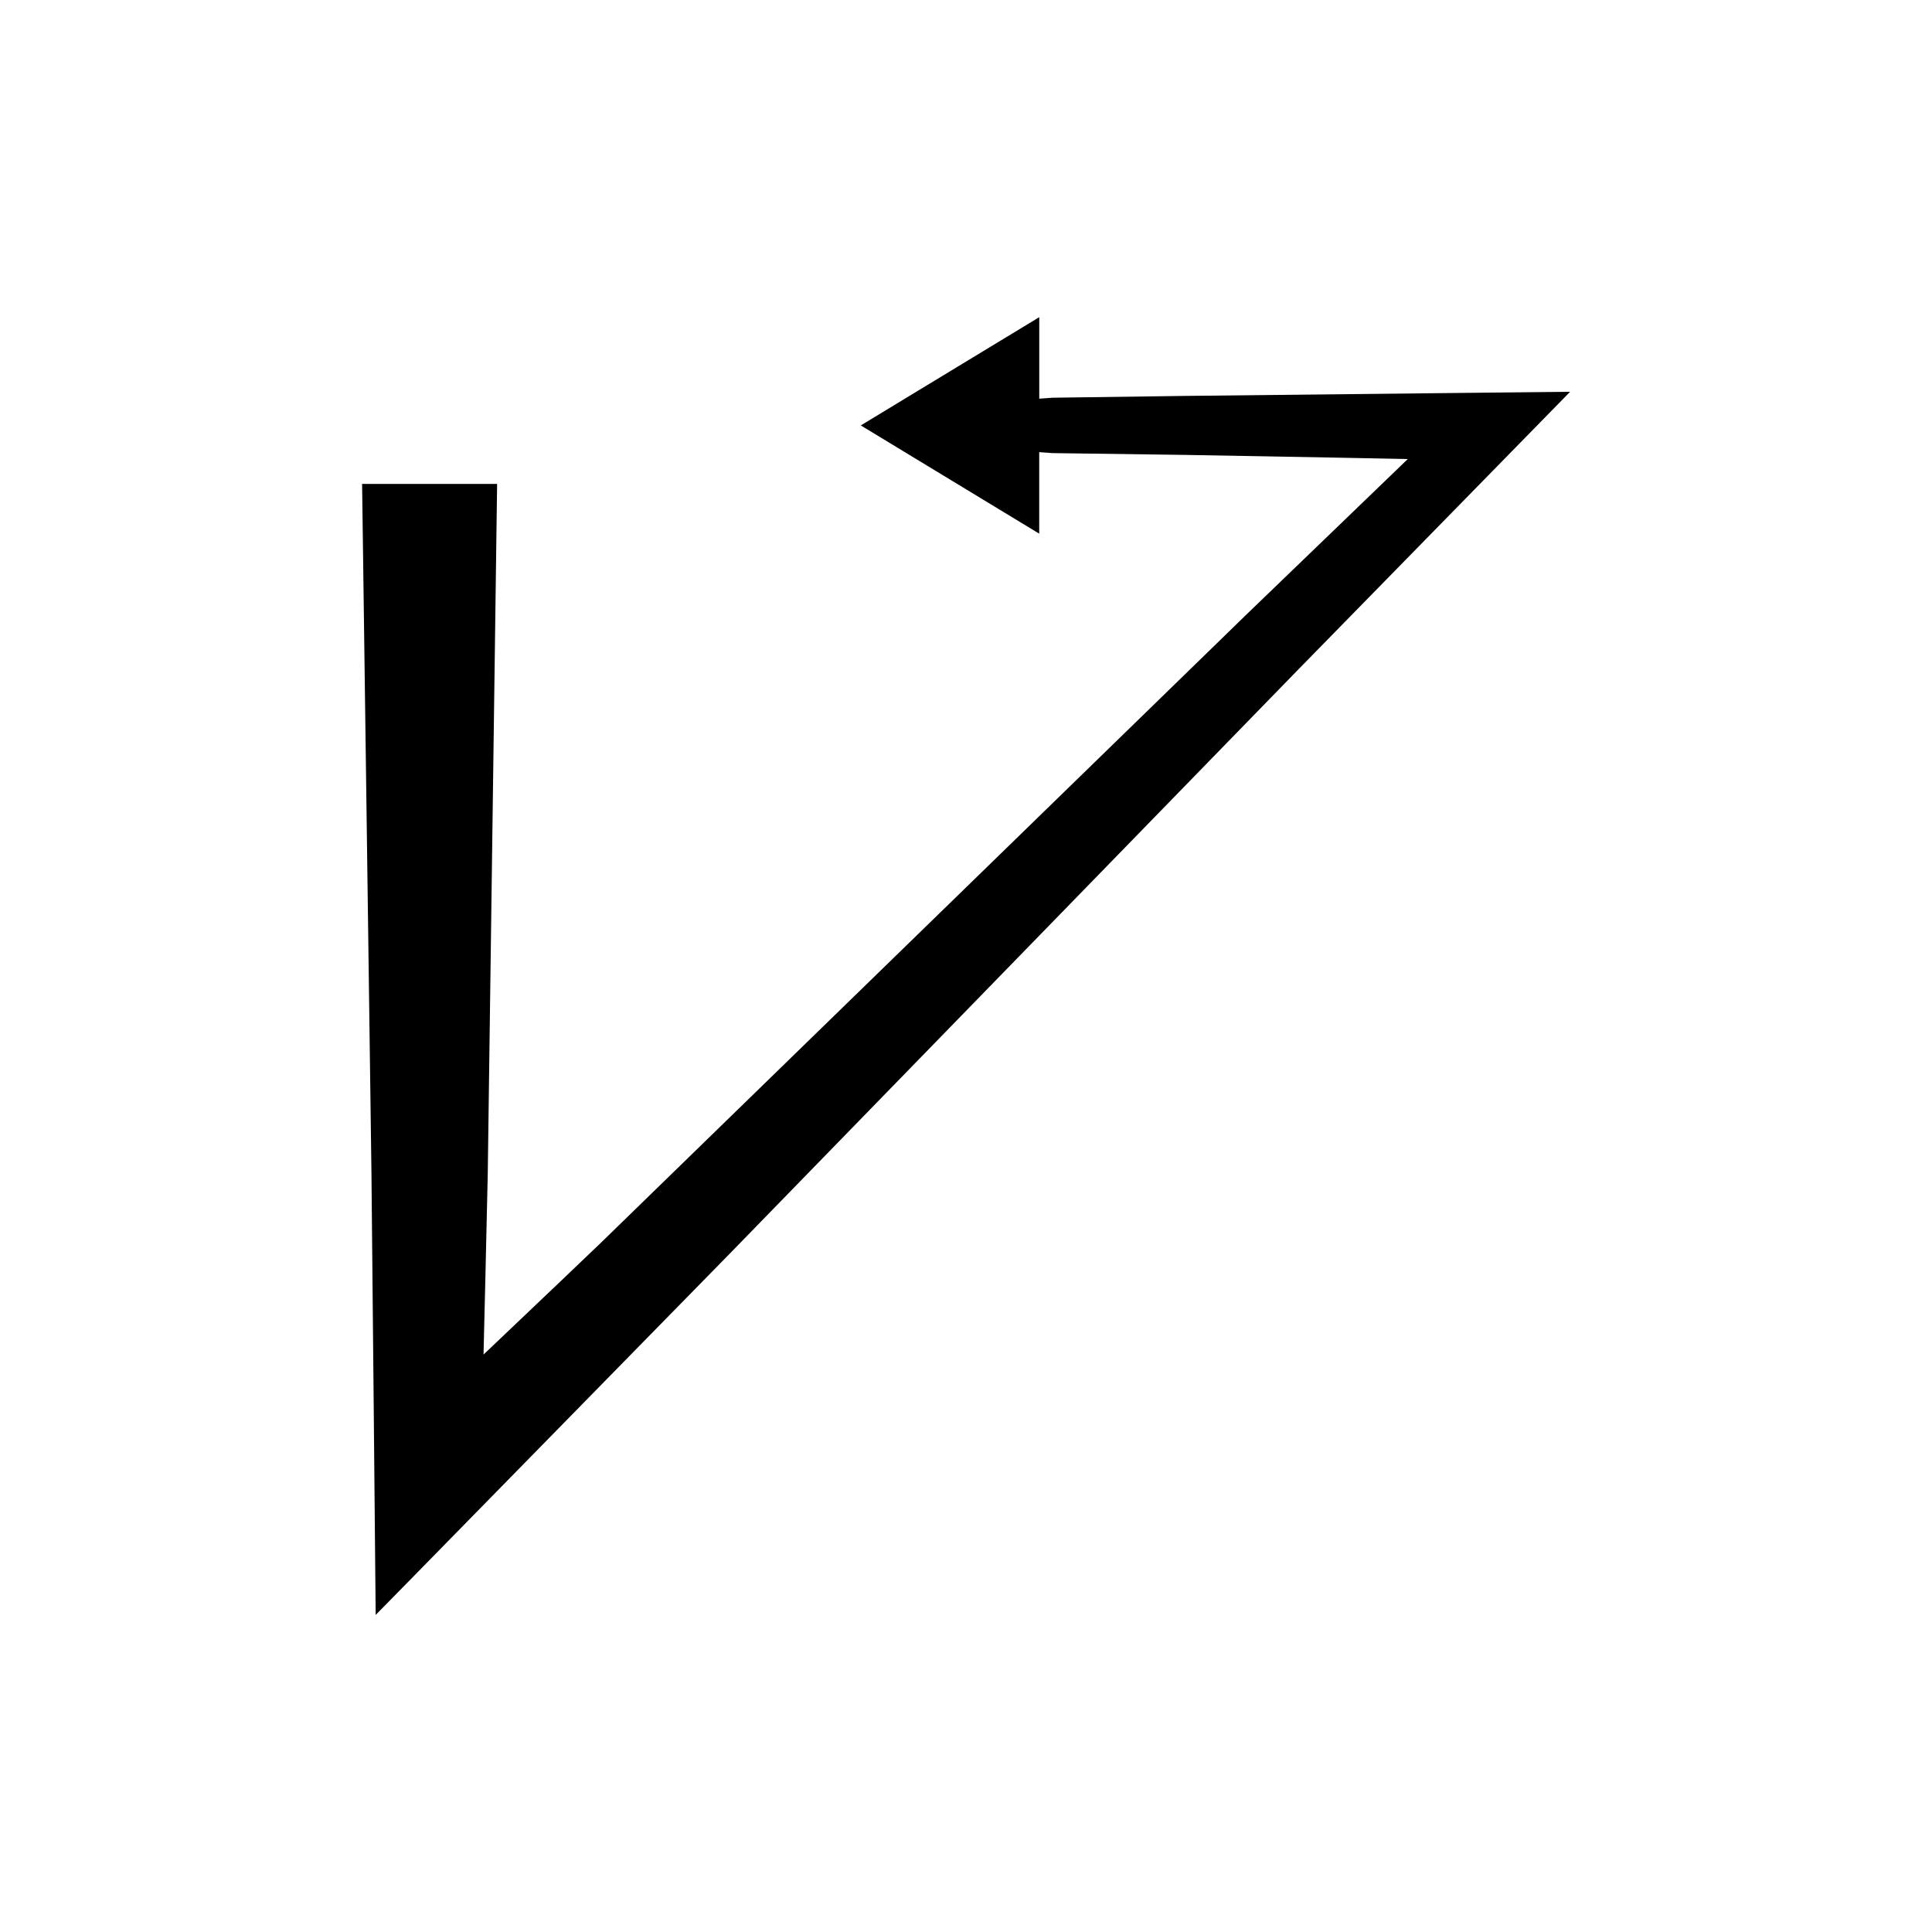
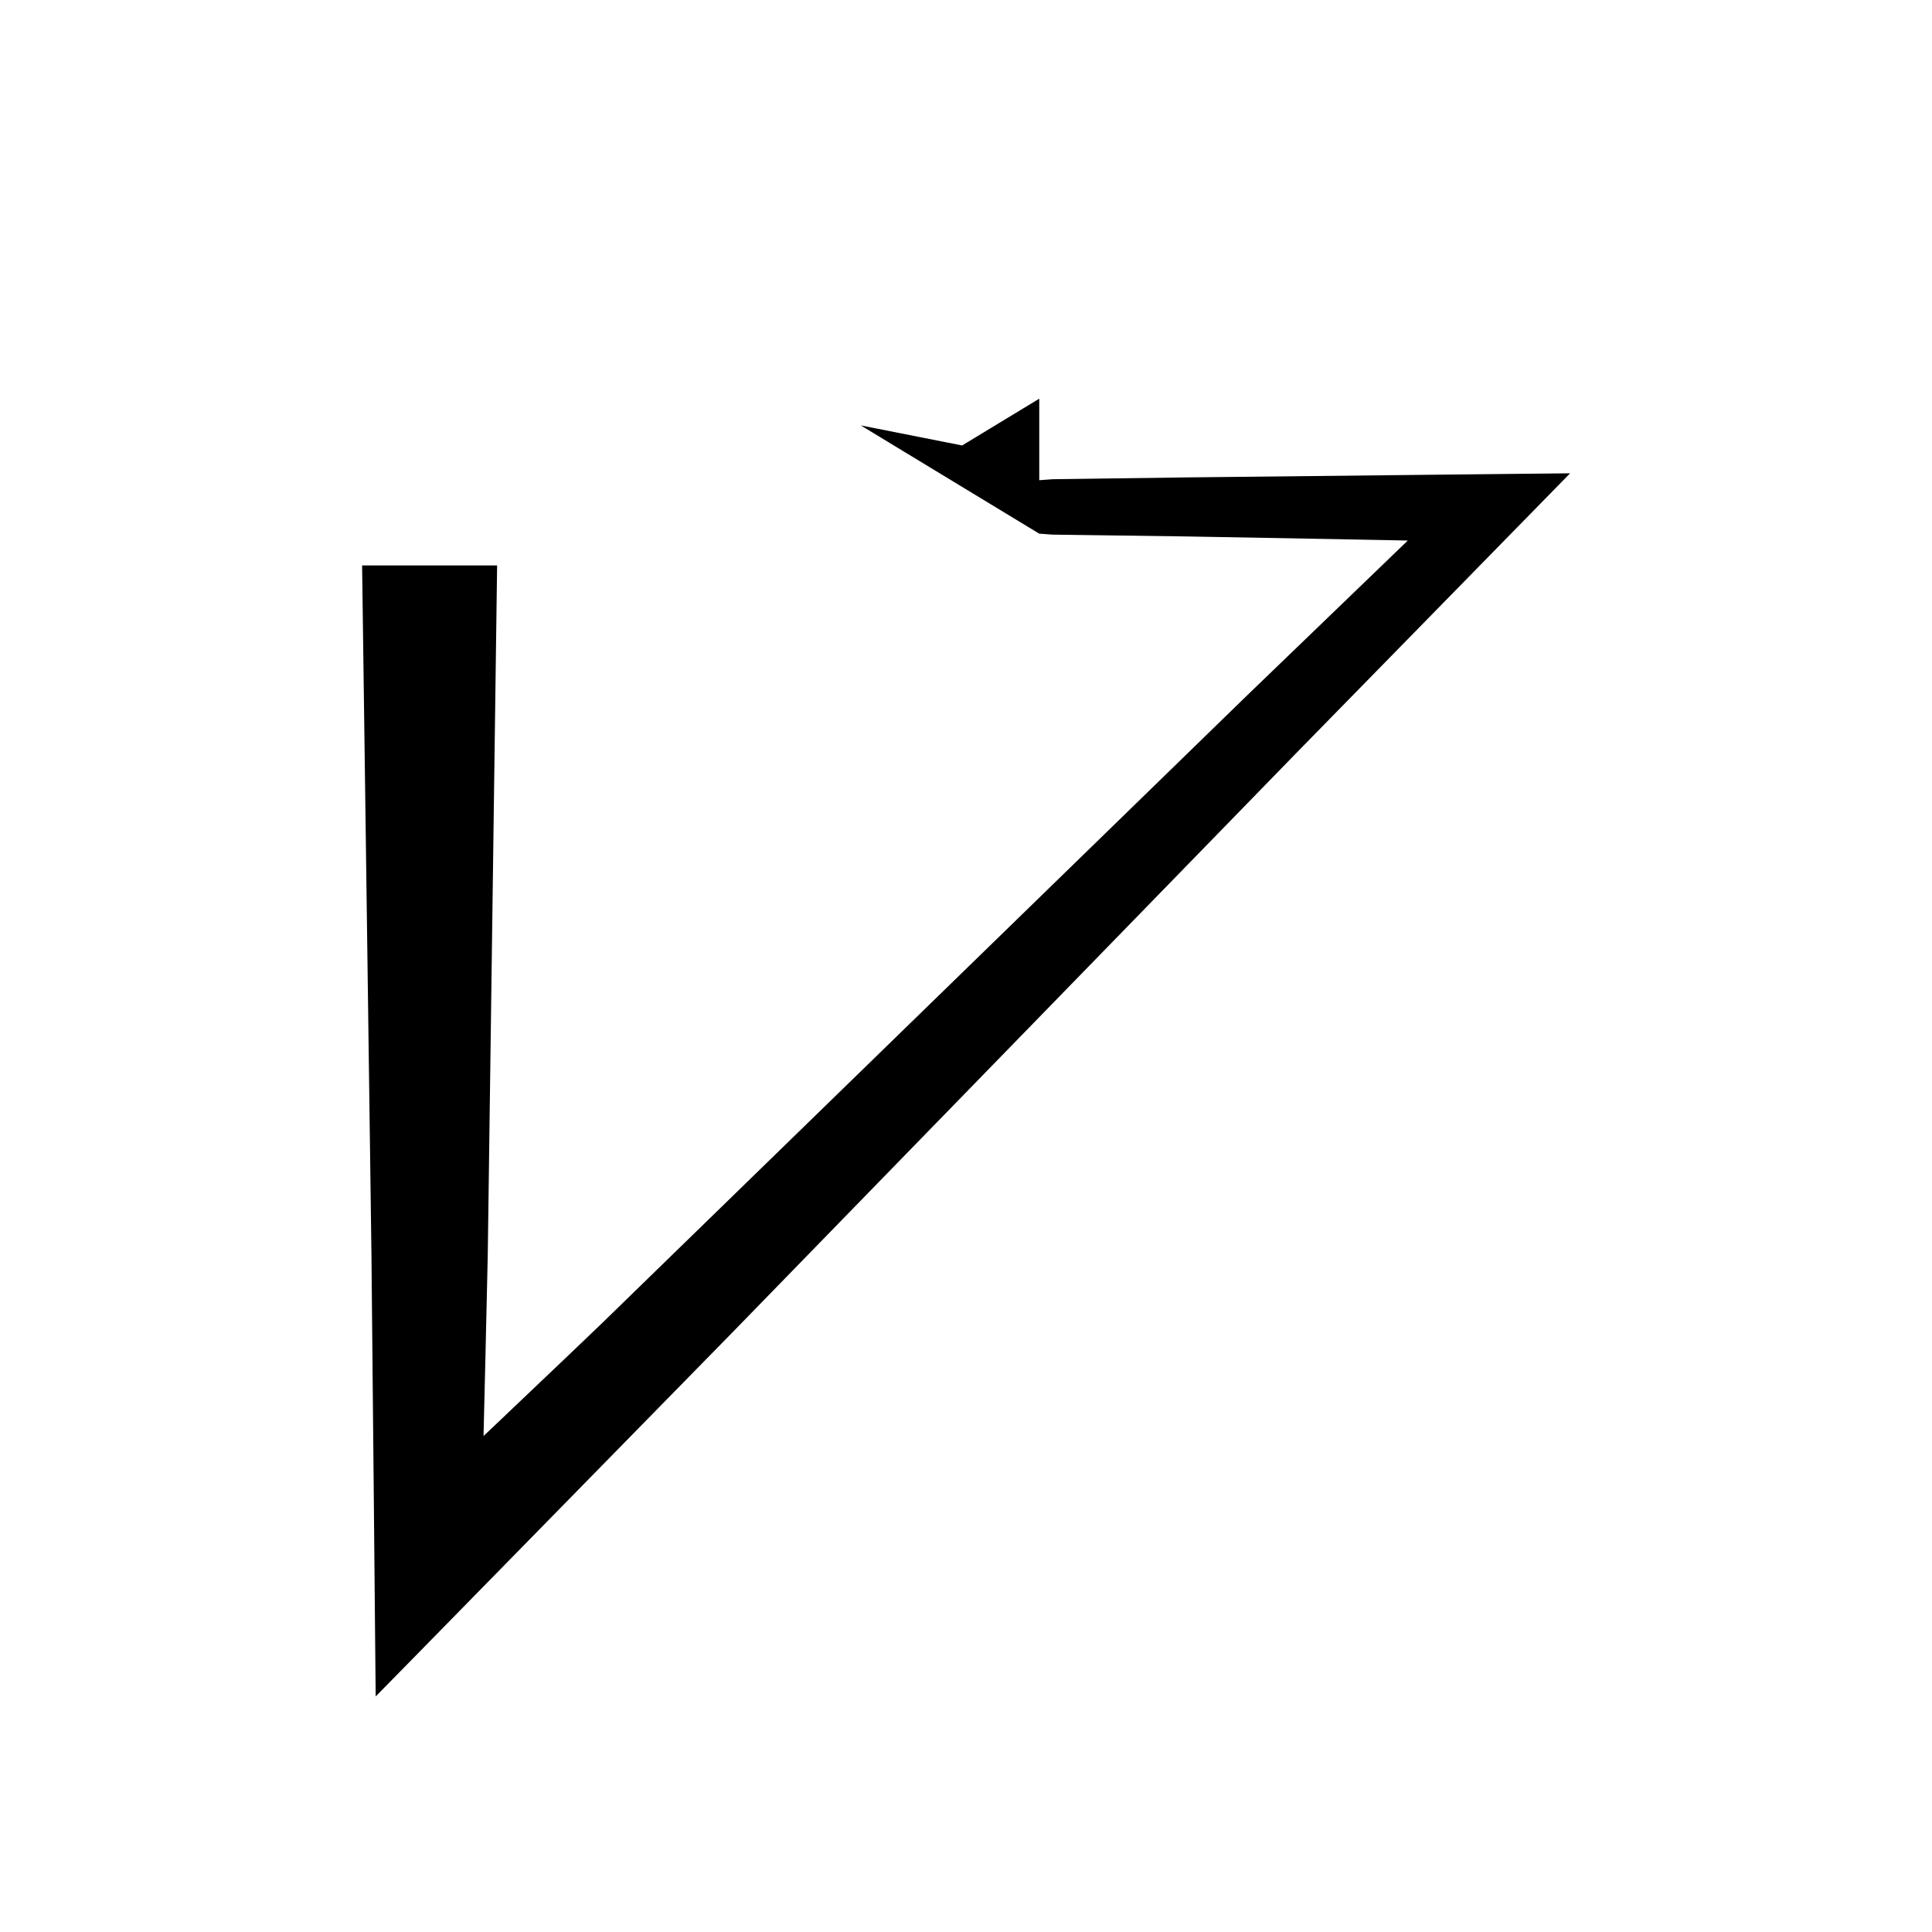
<svg xmlns="http://www.w3.org/2000/svg" fill="#000000" width="800px" height="800px" version="1.1" viewBox="144 144 512 512">
-   <path d="m372.12 256.74 47.281 28.684v-21.602l2.543 0.184 0.637 0.047 0.316 0.023 1.527 0.023 6.734 0.09 26.938 0.367 40.469 0.73 9.449 0.184 4.664 0.09 2.316 0.047 1.734 0.035c0.207-0.004 0.465-0.027 0.172 0.18l-14.316 13.797-28.461 27.426-154.45 150.31-16.375 15.938-9.883 9.445-17.91 17.035-2.148 2.039-1.066 1.012c-0.266 0.379-0.098-0.281-0.137-0.449l0.02-0.824 0.156-6.531 0.309-12.727 0.621-27.246 2.481-182.8h-35.781l2.481 182.8 0.621 64.152 0.309 32.973 0.156 16.316 0.02 2.031 0.008 1.016c0.023 0.117-0.047 0.457 0.055 0.387l0.371-0.379 8.902-9.066 85.086-86.84 150.32-154.45 47.734-48.766 23.781-24.297c0.031-0.09 0.445-0.336 0.168-0.293l-0.555 0.004-7.734 0.082-8.805 0.09-17.488 0.184-67.281 0.73-26.938 0.367-6.734 0.09-1.527 0.023-0.316 0.023-0.637 0.047-2.543 0.184v-21.602l-20.438 12.398z" />
+   <path d="m372.12 256.74 47.281 28.684l2.543 0.184 0.637 0.047 0.316 0.023 1.527 0.023 6.734 0.09 26.938 0.367 40.469 0.73 9.449 0.184 4.664 0.09 2.316 0.047 1.734 0.035c0.207-0.004 0.465-0.027 0.172 0.18l-14.316 13.797-28.461 27.426-154.45 150.31-16.375 15.938-9.883 9.445-17.91 17.035-2.148 2.039-1.066 1.012c-0.266 0.379-0.098-0.281-0.137-0.449l0.02-0.824 0.156-6.531 0.309-12.727 0.621-27.246 2.481-182.8h-35.781l2.481 182.8 0.621 64.152 0.309 32.973 0.156 16.316 0.02 2.031 0.008 1.016c0.023 0.117-0.047 0.457 0.055 0.387l0.371-0.379 8.902-9.066 85.086-86.84 150.32-154.45 47.734-48.766 23.781-24.297c0.031-0.09 0.445-0.336 0.168-0.293l-0.555 0.004-7.734 0.082-8.805 0.09-17.488 0.184-67.281 0.73-26.938 0.367-6.734 0.09-1.527 0.023-0.316 0.023-0.637 0.047-2.543 0.184v-21.602l-20.438 12.398z" />
</svg>